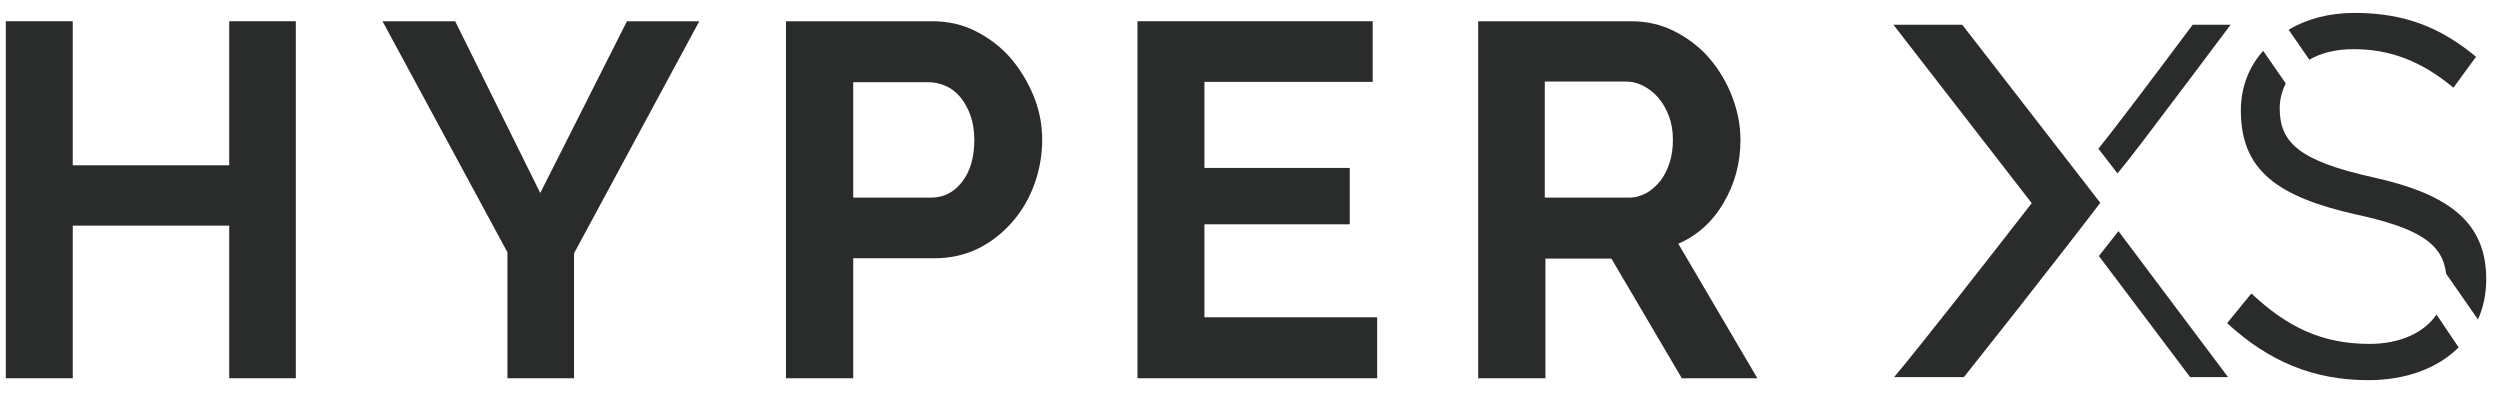
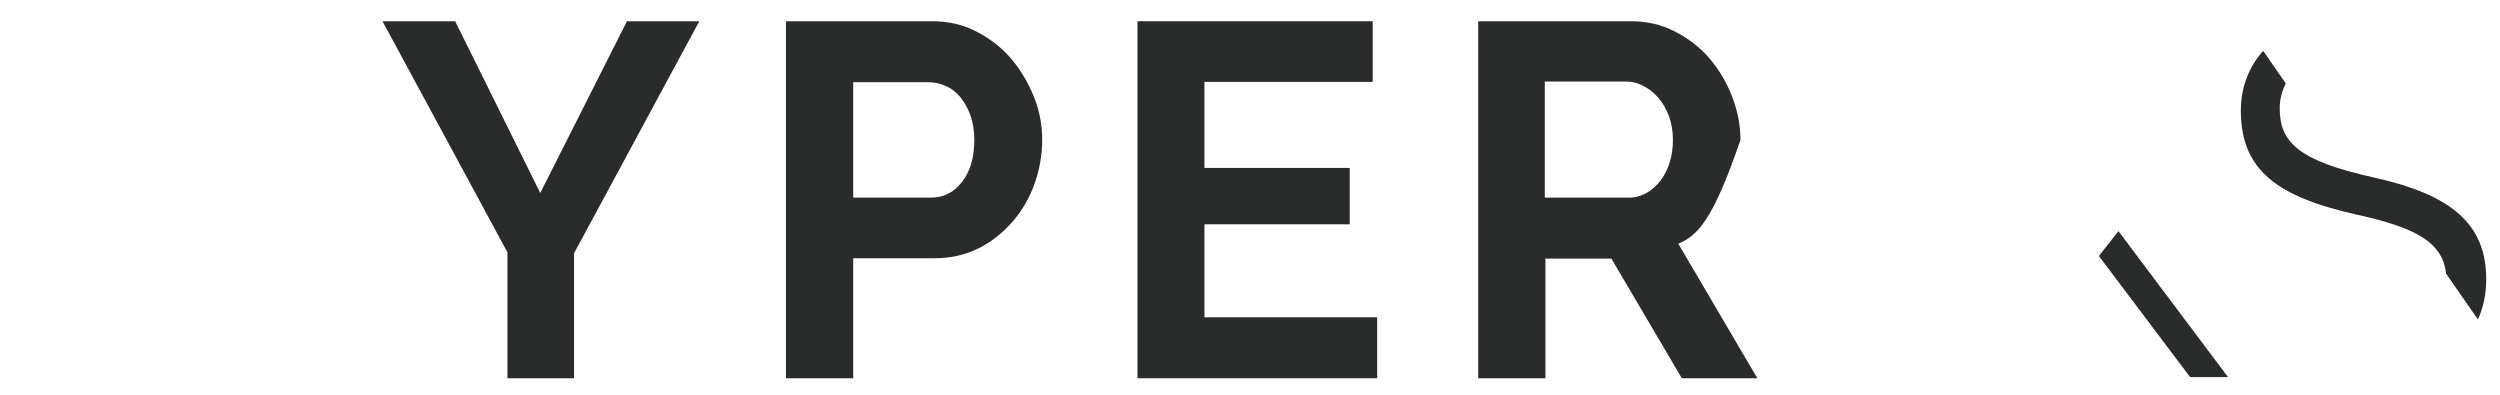
<svg xmlns="http://www.w3.org/2000/svg" width="215" height="34" viewBox="0 0 215 34" fill="none">
  <g clip-path="url(#clip0_4501_4927)">
-     <path d="M25.441 1.826L25.441 32.53L19.713 32.53L19.713 19.404L6.256 19.404L6.256 32.53L0.5 32.53L0.5 1.826L6.256 1.826L6.256 14.215L19.713 14.215L19.713 1.826L25.441 1.826Z" fill="#2A2C2C" />
    <path d="M39.144 1.826L46.462 16.597L53.917 1.826L60.139 1.826L49.367 21.785L49.367 32.53L43.639 32.53L43.639 21.7L32.895 1.826L39.144 1.826Z" fill="#2A2C2C" />
    <path d="M67.593 32.53L67.593 1.826L80.173 1.826C81.544 1.826 82.804 2.11 83.956 2.705C85.107 3.3 86.121 4.066 86.943 5.03C87.765 5.994 88.423 7.099 88.916 8.318C89.41 9.538 89.629 10.785 89.629 12.032C89.629 13.28 89.41 14.584 88.971 15.803C88.533 17.022 87.902 18.128 87.08 19.063C86.258 19.999 85.299 20.793 84.147 21.36C82.996 21.927 81.736 22.21 80.392 22.21L73.376 22.21L73.376 32.53L67.593 32.53ZM73.376 16.994L80.064 16.994C81.132 16.994 82.01 16.569 82.722 15.661C83.435 14.754 83.791 13.563 83.791 12.032C83.791 11.267 83.681 10.558 83.462 9.934C83.243 9.311 82.941 8.8 82.585 8.347C82.229 7.922 81.79 7.581 81.297 7.383C80.804 7.156 80.31 7.071 79.817 7.071L73.376 7.071L73.376 17.022L73.376 16.994Z" fill="#2A2C2C" />
    <path d="M118.436 27.285L118.436 32.53L97.825 32.53L97.825 1.826L118.052 1.826L118.052 7.043L103.581 7.043L103.581 14.442L116.078 14.442L116.078 19.29L103.581 19.29L103.581 27.285L118.436 27.285Z" fill="#2A2C2C" />
-     <path d="M127.124 32.53L127.124 1.826L140.252 1.826C141.622 1.826 142.883 2.11 144.034 2.705C145.185 3.3 146.199 4.066 147.022 5.03C147.844 5.994 148.502 7.099 148.968 8.318C149.434 9.538 149.68 10.785 149.68 12.032C149.68 14.017 149.187 15.831 148.228 17.447C147.268 19.092 145.953 20.254 144.336 20.963L151.133 32.53L144.637 32.53L138.58 22.239L132.907 22.239L132.907 32.53L127.151 32.53L127.124 32.53ZM132.879 16.994L140.115 16.994C140.636 16.994 141.129 16.852 141.595 16.597C142.061 16.342 142.445 15.973 142.801 15.548C143.13 15.094 143.404 14.584 143.596 13.96C143.788 13.365 143.87 12.713 143.87 12.004C143.87 11.295 143.76 10.615 143.541 10.02C143.322 9.424 143.02 8.885 142.636 8.432C142.253 7.978 141.814 7.638 141.321 7.383C140.827 7.128 140.362 7.014 139.841 7.014L132.852 7.014L132.852 16.965L132.879 16.994Z" fill="#2A2C2C" />
-     <path d="M174.73 17.467C170.811 22.513 165.247 29.629 162.89 32.436L168.893 32.436C169.934 31.132 171.359 29.317 173.333 26.823C176.676 22.57 179.993 18.289 180.02 18.232L180.623 17.439L168.755 2.129L162.835 2.129L174.703 17.439L174.73 17.467Z" fill="#2A2C2C" />
-     <path d="M188.298 6.833C189.532 5.188 190.765 3.544 191.834 2.127L188.572 2.127C185.366 6.407 182.049 10.83 180.46 12.786L182.104 14.913C183.091 13.75 184.818 11.454 188.298 6.833Z" fill="#2A2C2C" />
+     <path d="M127.124 32.53L127.124 1.826L140.252 1.826C141.622 1.826 142.883 2.11 144.034 2.705C145.185 3.3 146.199 4.066 147.022 5.03C147.844 5.994 148.502 7.099 148.968 8.318C149.434 9.538 149.68 10.785 149.68 12.032C147.268 19.092 145.953 20.254 144.336 20.963L151.133 32.53L144.637 32.53L138.58 22.239L132.907 22.239L132.907 32.53L127.151 32.53L127.124 32.53ZM132.879 16.994L140.115 16.994C140.636 16.994 141.129 16.852 141.595 16.597C142.061 16.342 142.445 15.973 142.801 15.548C143.13 15.094 143.404 14.584 143.596 13.96C143.788 13.365 143.87 12.713 143.87 12.004C143.87 11.295 143.76 10.615 143.541 10.02C143.322 9.424 143.02 8.885 142.636 8.432C142.253 7.978 141.814 7.638 141.321 7.383C140.827 7.128 140.362 7.014 139.841 7.014L132.852 7.014L132.852 16.965L132.879 16.994Z" fill="#2A2C2C" />
    <path d="M180.515 22.031L188.354 32.436L191.615 32.436L182.187 19.877C181.721 20.472 181.145 21.209 180.515 22.003" fill="#2A2C2C" />
-     <path d="M212.939 4.88L210.994 7.545C208.225 5.221 205.485 4.228 202.415 4.228C200.907 4.228 199.619 4.54 198.605 5.136L196.824 2.556C198.386 1.62 200.332 1.11 202.497 1.11C206.828 1.11 209.925 2.386 212.939 4.88Z" fill="#2A2C2C" />
    <path d="M213.816 24.016C213.816 25.264 213.57 26.454 213.104 27.475L210.363 23.534L210.308 23.166C209.897 20.983 208.061 19.622 202.689 18.46C195.864 16.929 192.712 14.661 192.712 9.501C192.712 7.516 193.398 5.759 194.631 4.369L196.577 7.176C196.248 7.828 196.056 8.537 196.056 9.302C196.056 12.194 197.591 13.81 204.114 15.256C210.774 16.73 213.816 19.225 213.816 24.016Z" fill="#2A2C2C" />
-     <path d="M211.459 29.859C209.65 31.673 206.909 32.694 203.675 32.694C198.961 32.694 195.097 31.078 191.534 27.789L193.617 25.238C196.714 28.129 199.674 29.575 203.785 29.575C206.416 29.575 208.472 28.611 209.54 27.052L211.432 29.859L211.459 29.859Z" fill="#2A2C2C" />
  </g>
  <defs>
    <clipPath id="clip0_4501_4927">
      <rect width="214" height="33" fill="white" />
    </clipPath>
  </defs>
</svg>